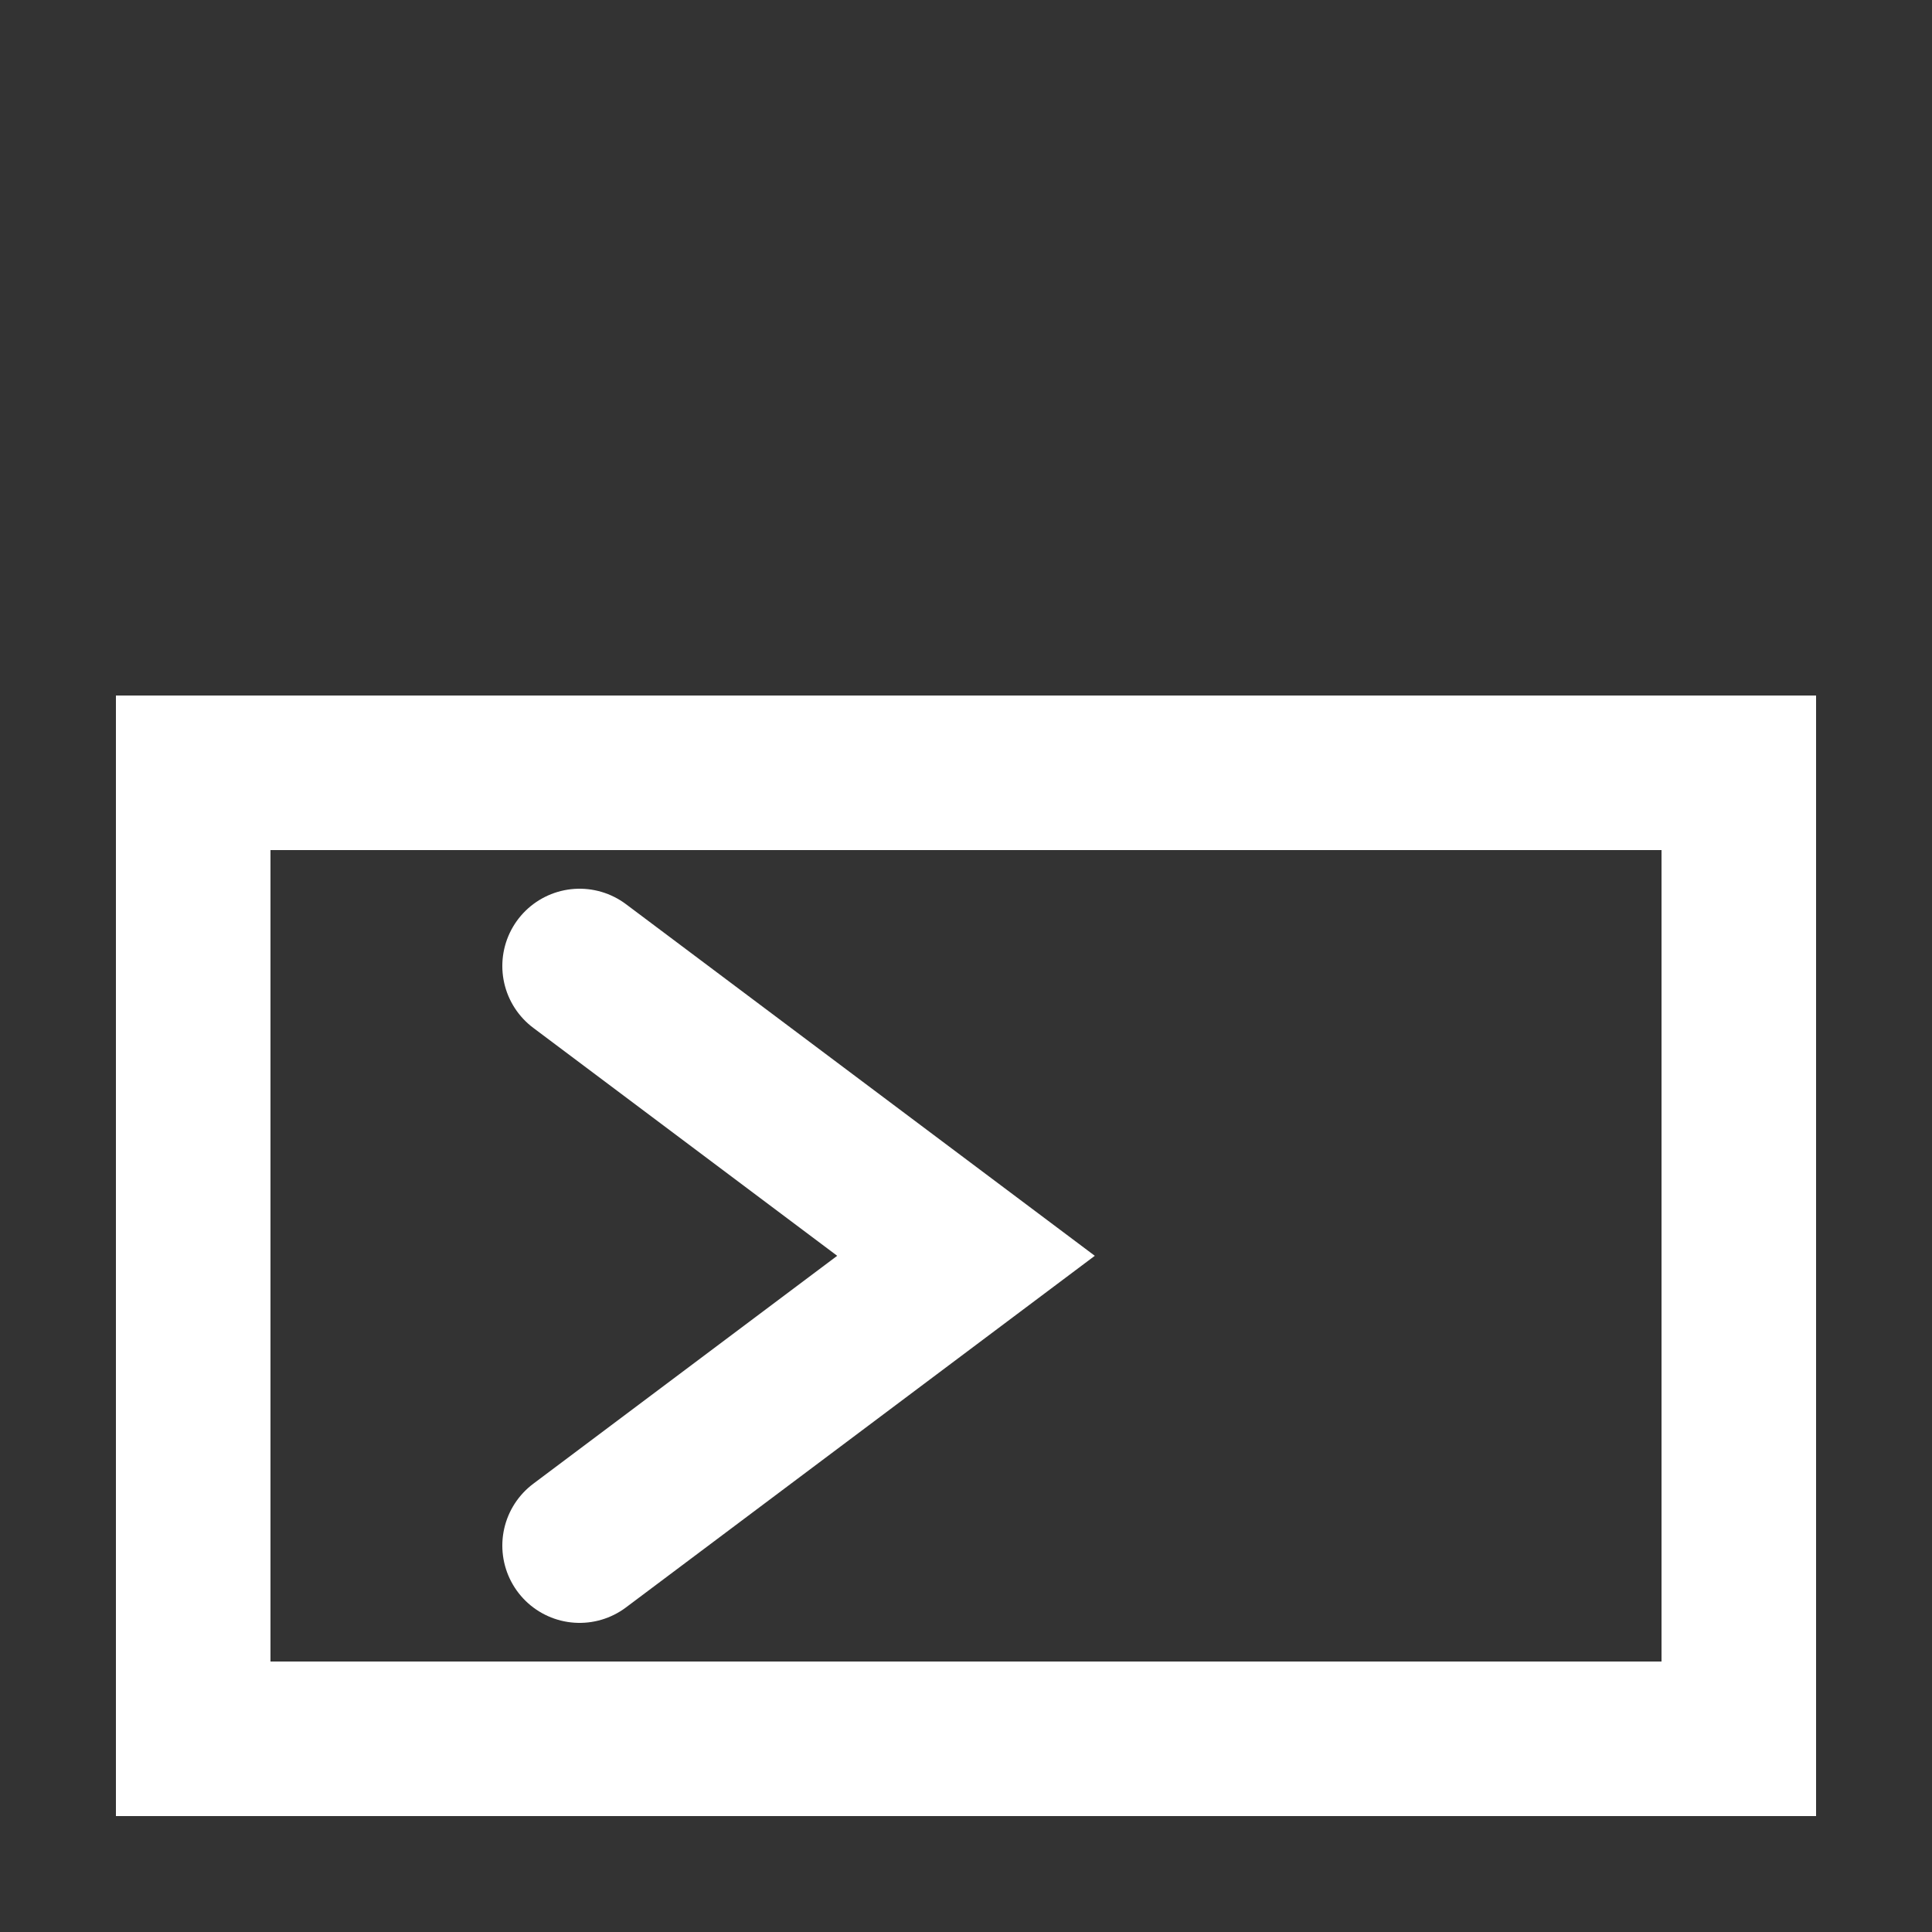
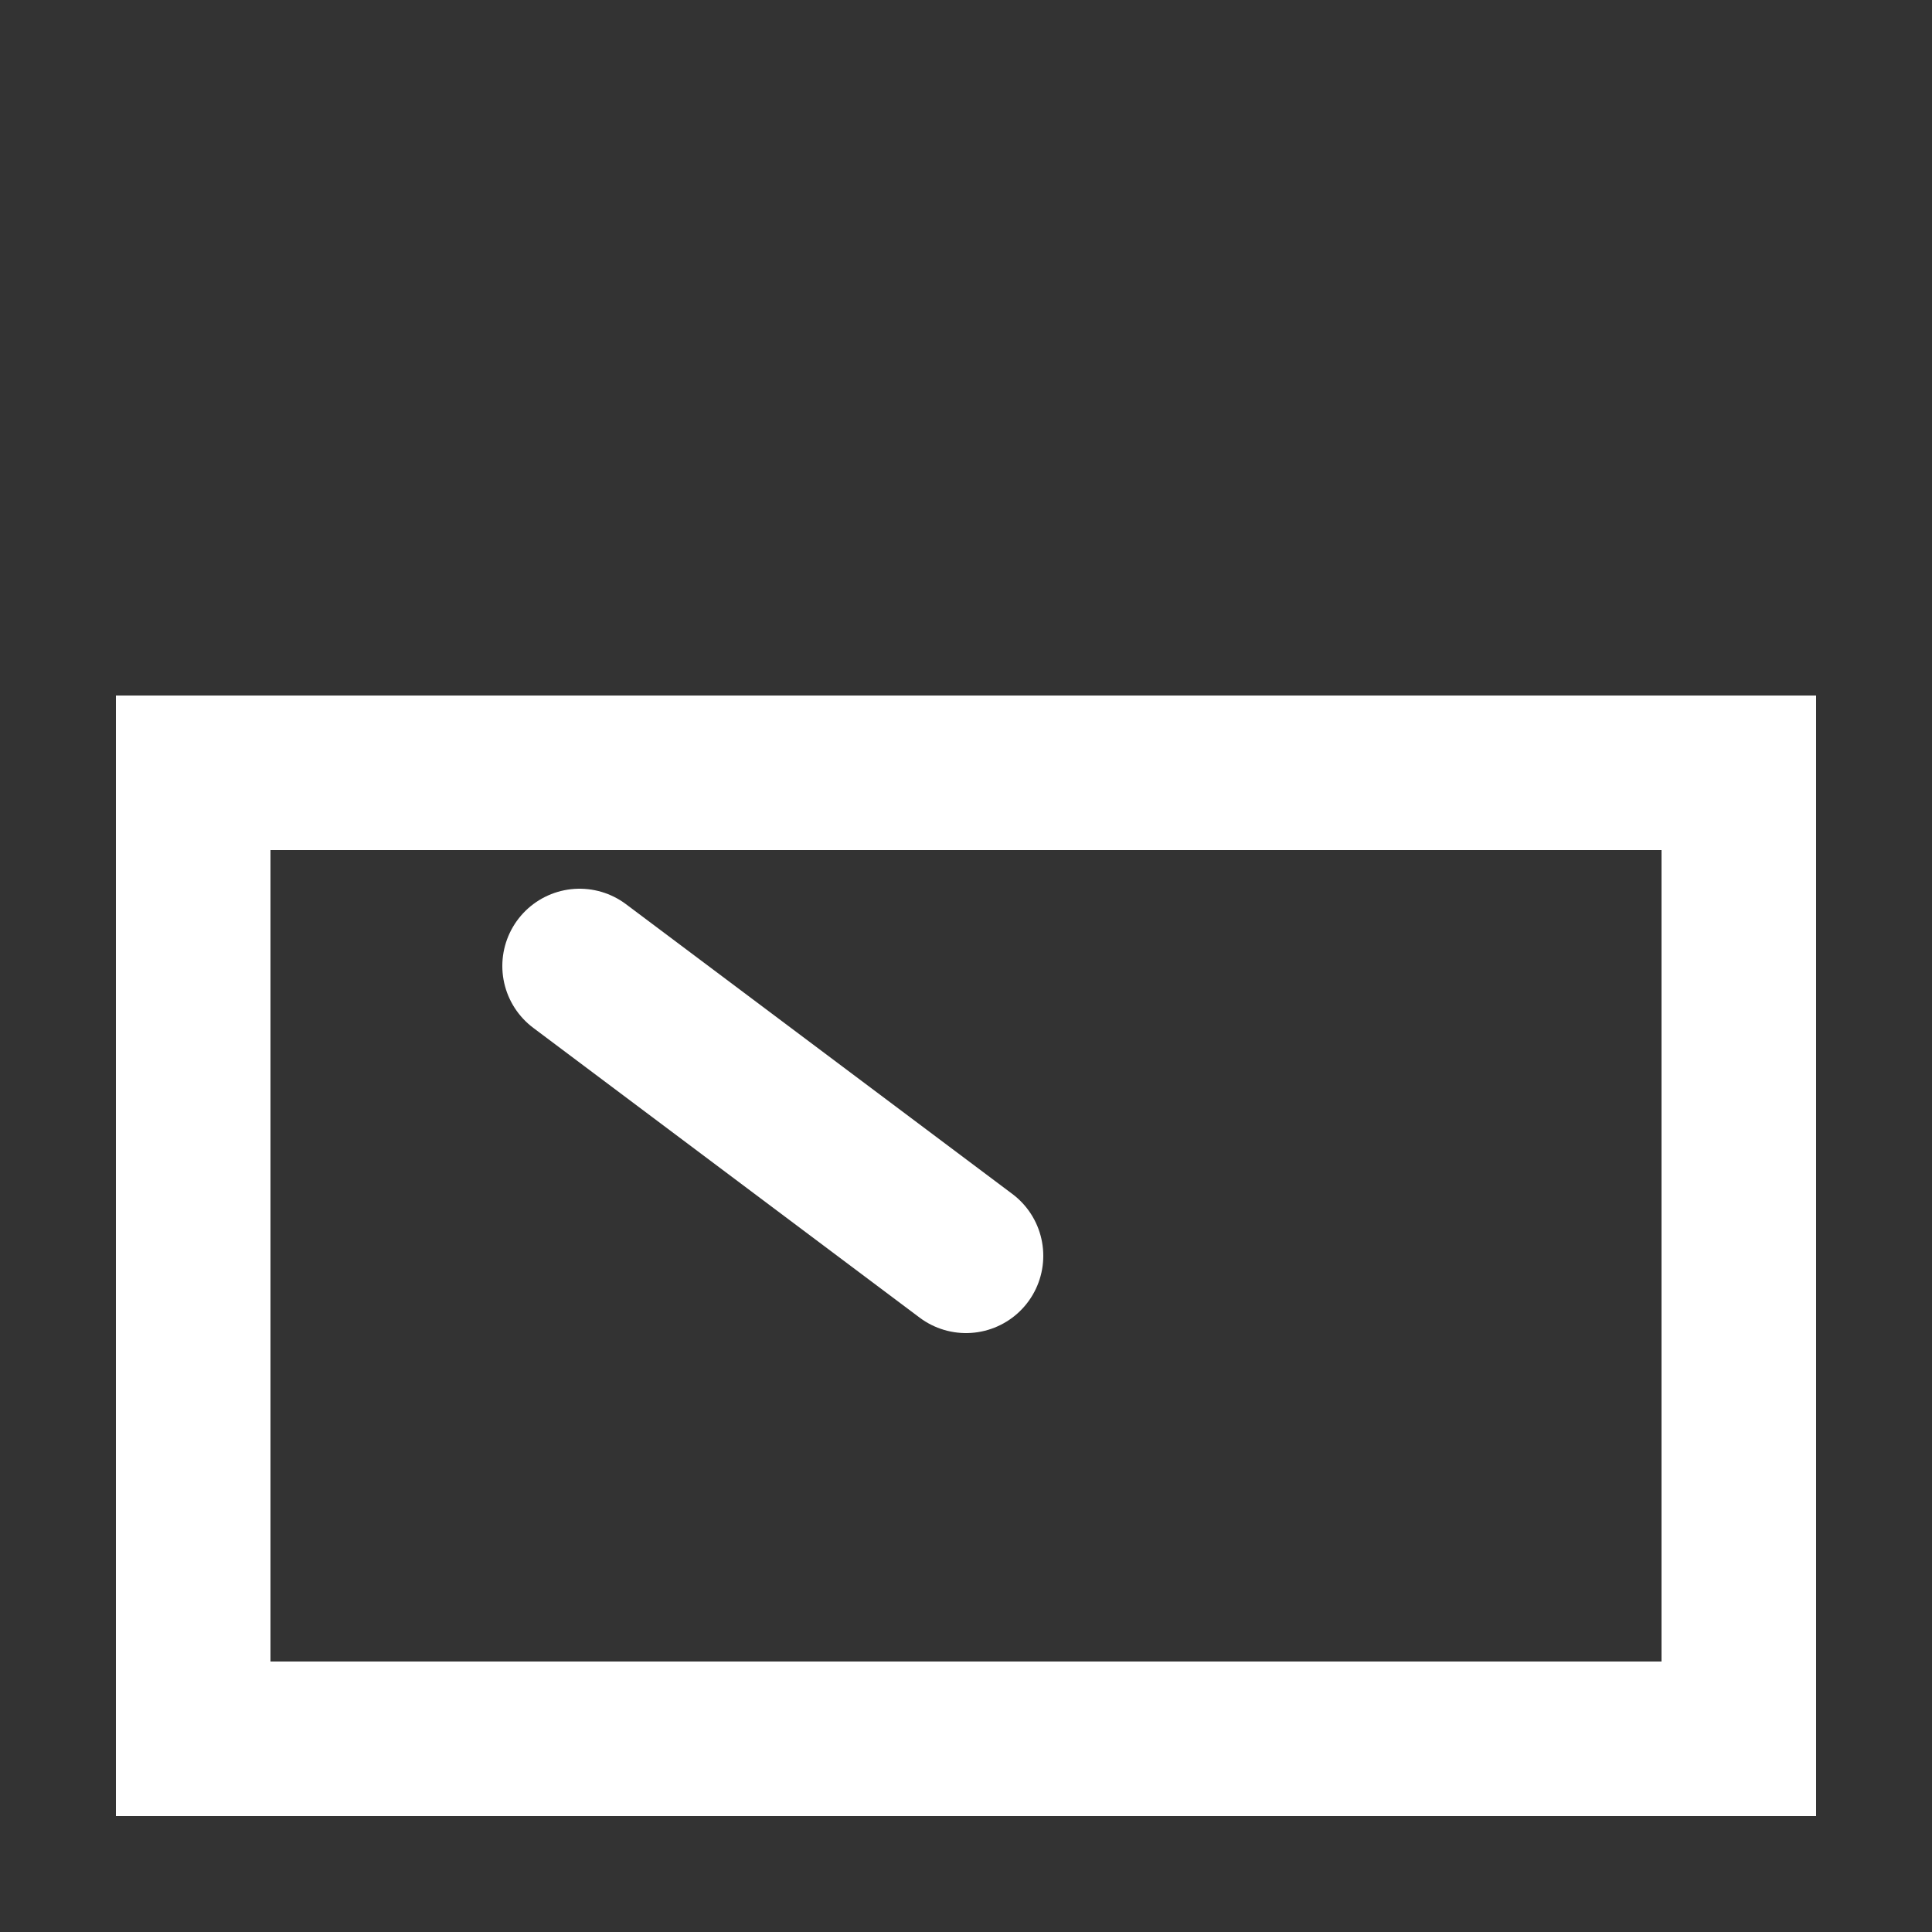
<svg xmlns="http://www.w3.org/2000/svg" viewBox="0 0 100 100">
  <rect x="0" y="0" width="100" height="100" fill="#333333" stroke="none" />
-   <path fill="transparent" stroke-linecap="round" stroke="#FFF" stroke-width="8" d="  M10,40 L90,40 L90,90 L10,90 Z  M30,50 L50,65 L30,80  " />
+   <path fill="transparent" stroke-linecap="round" stroke="#FFF" stroke-width="8" d="  M10,40 L90,40 L90,90 L10,90 Z  M30,50 L50,65 " />
</svg>